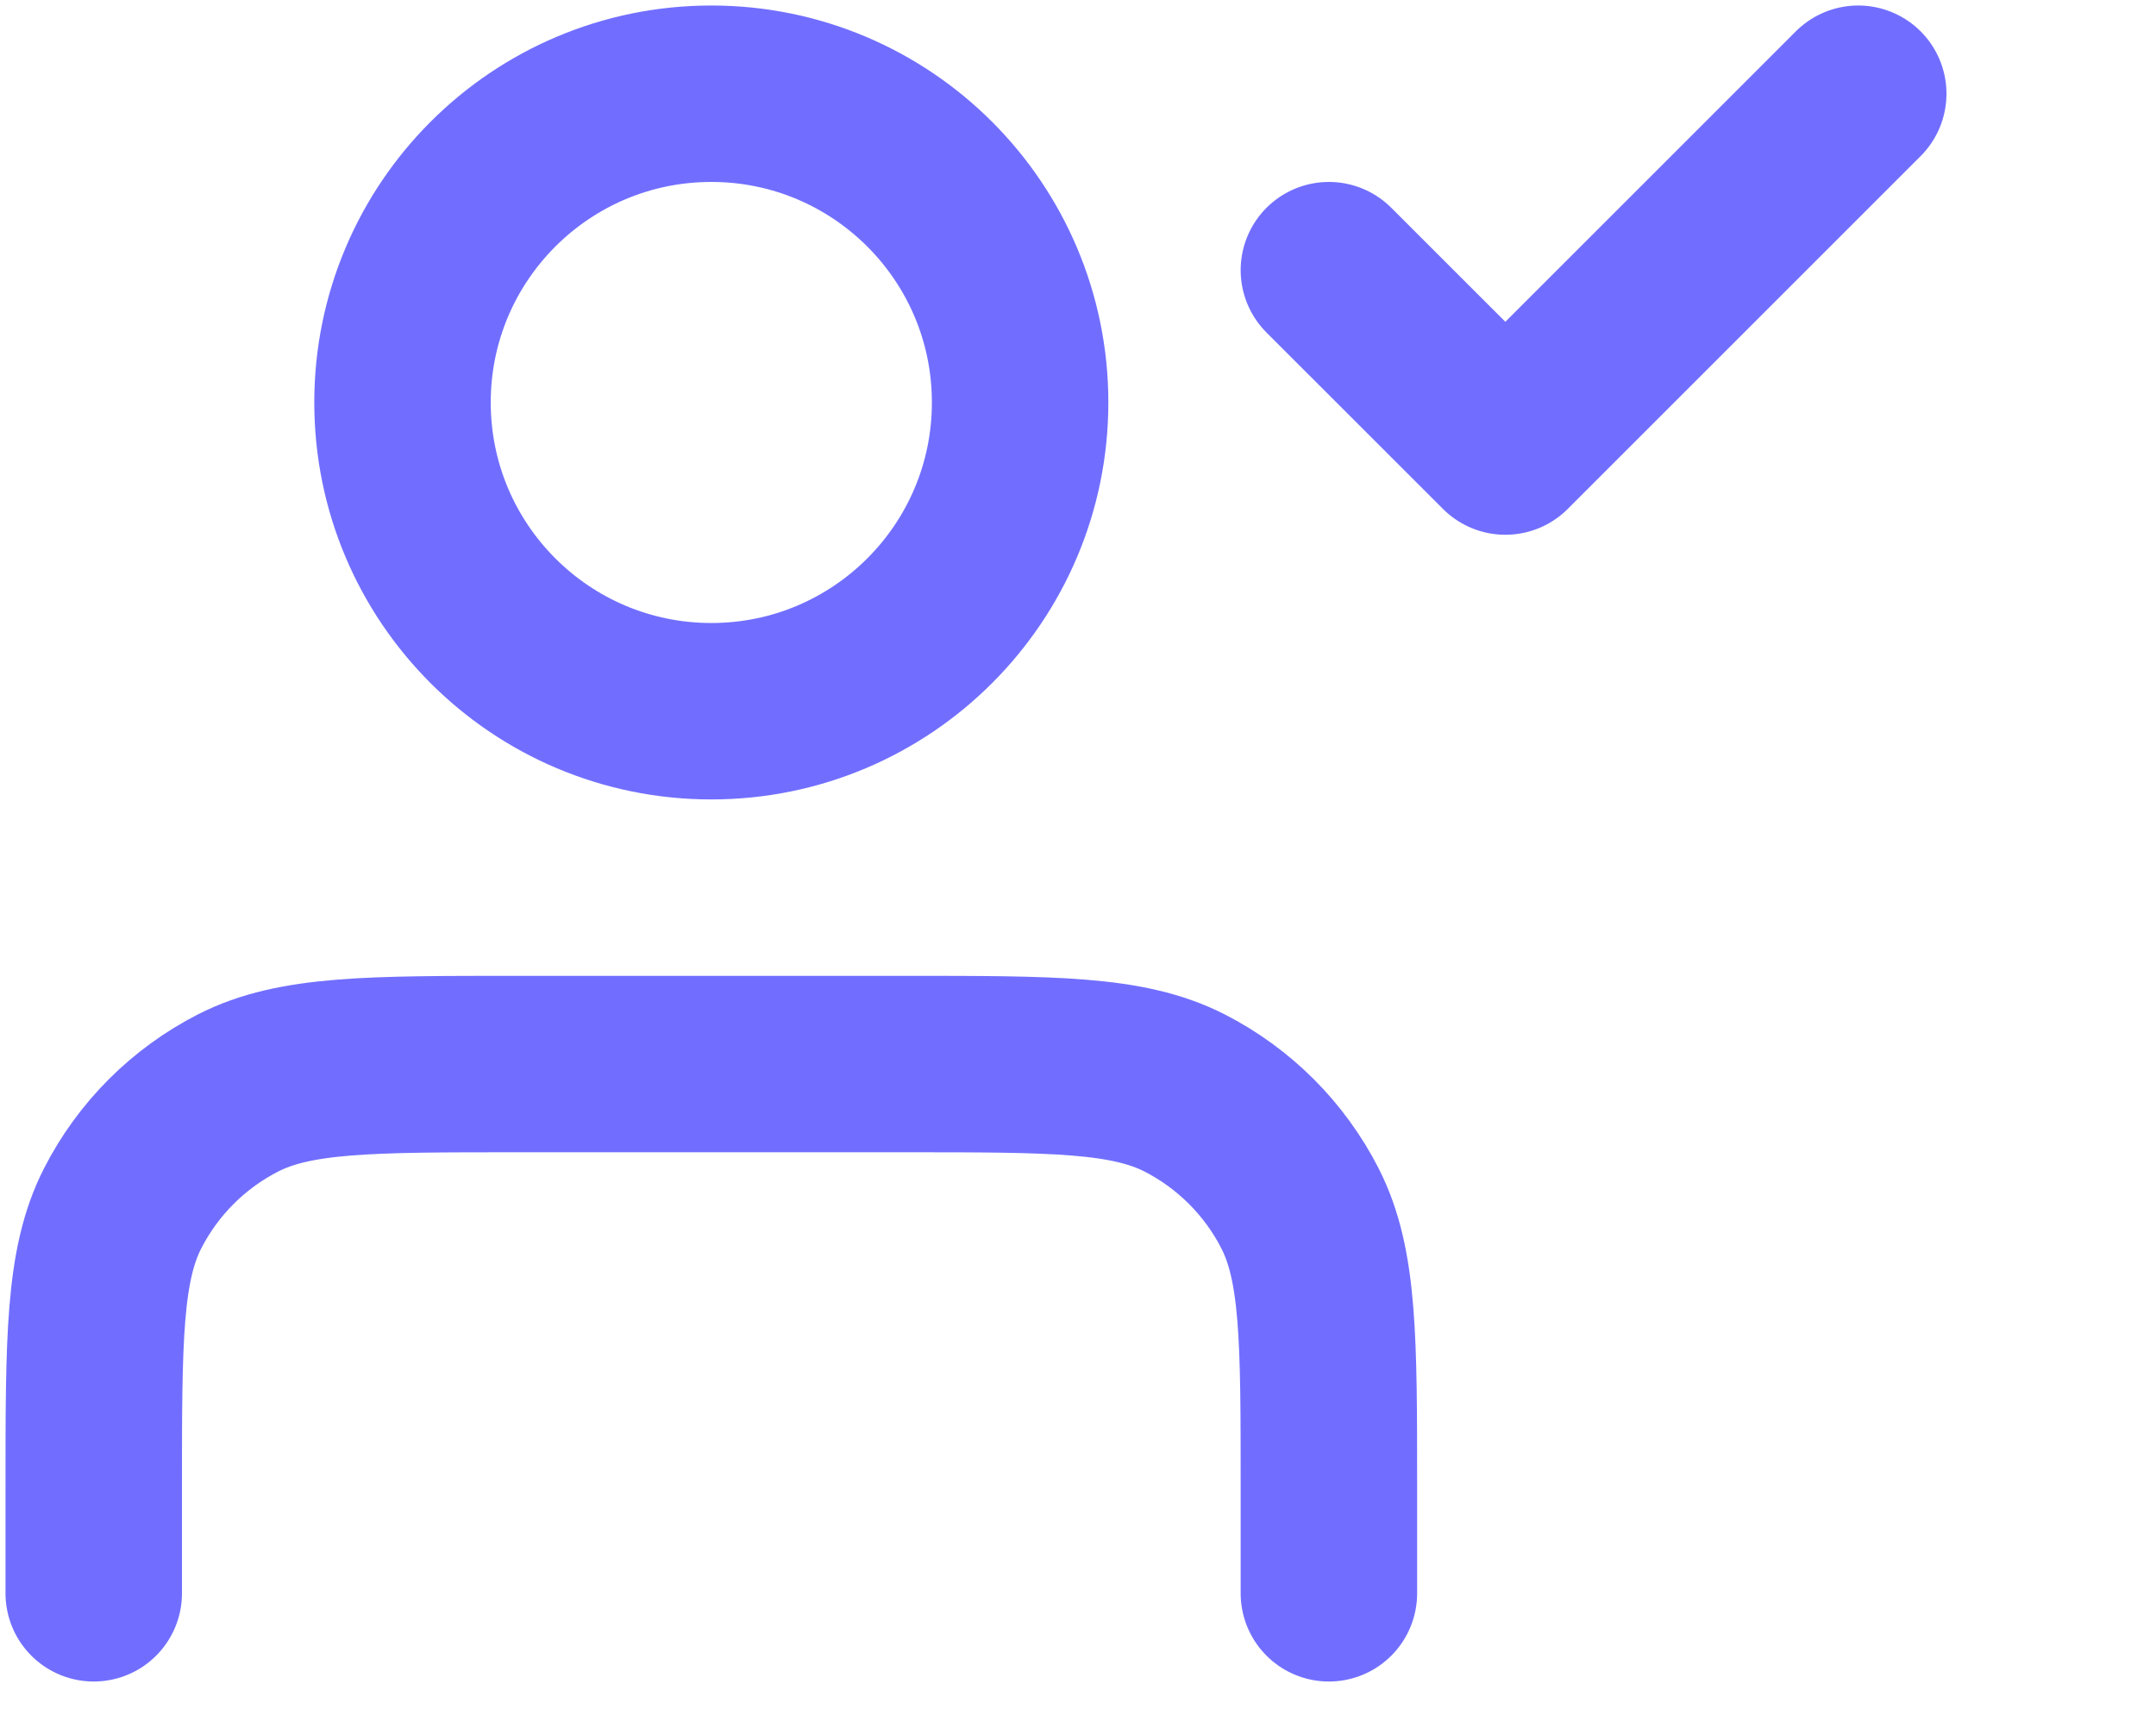
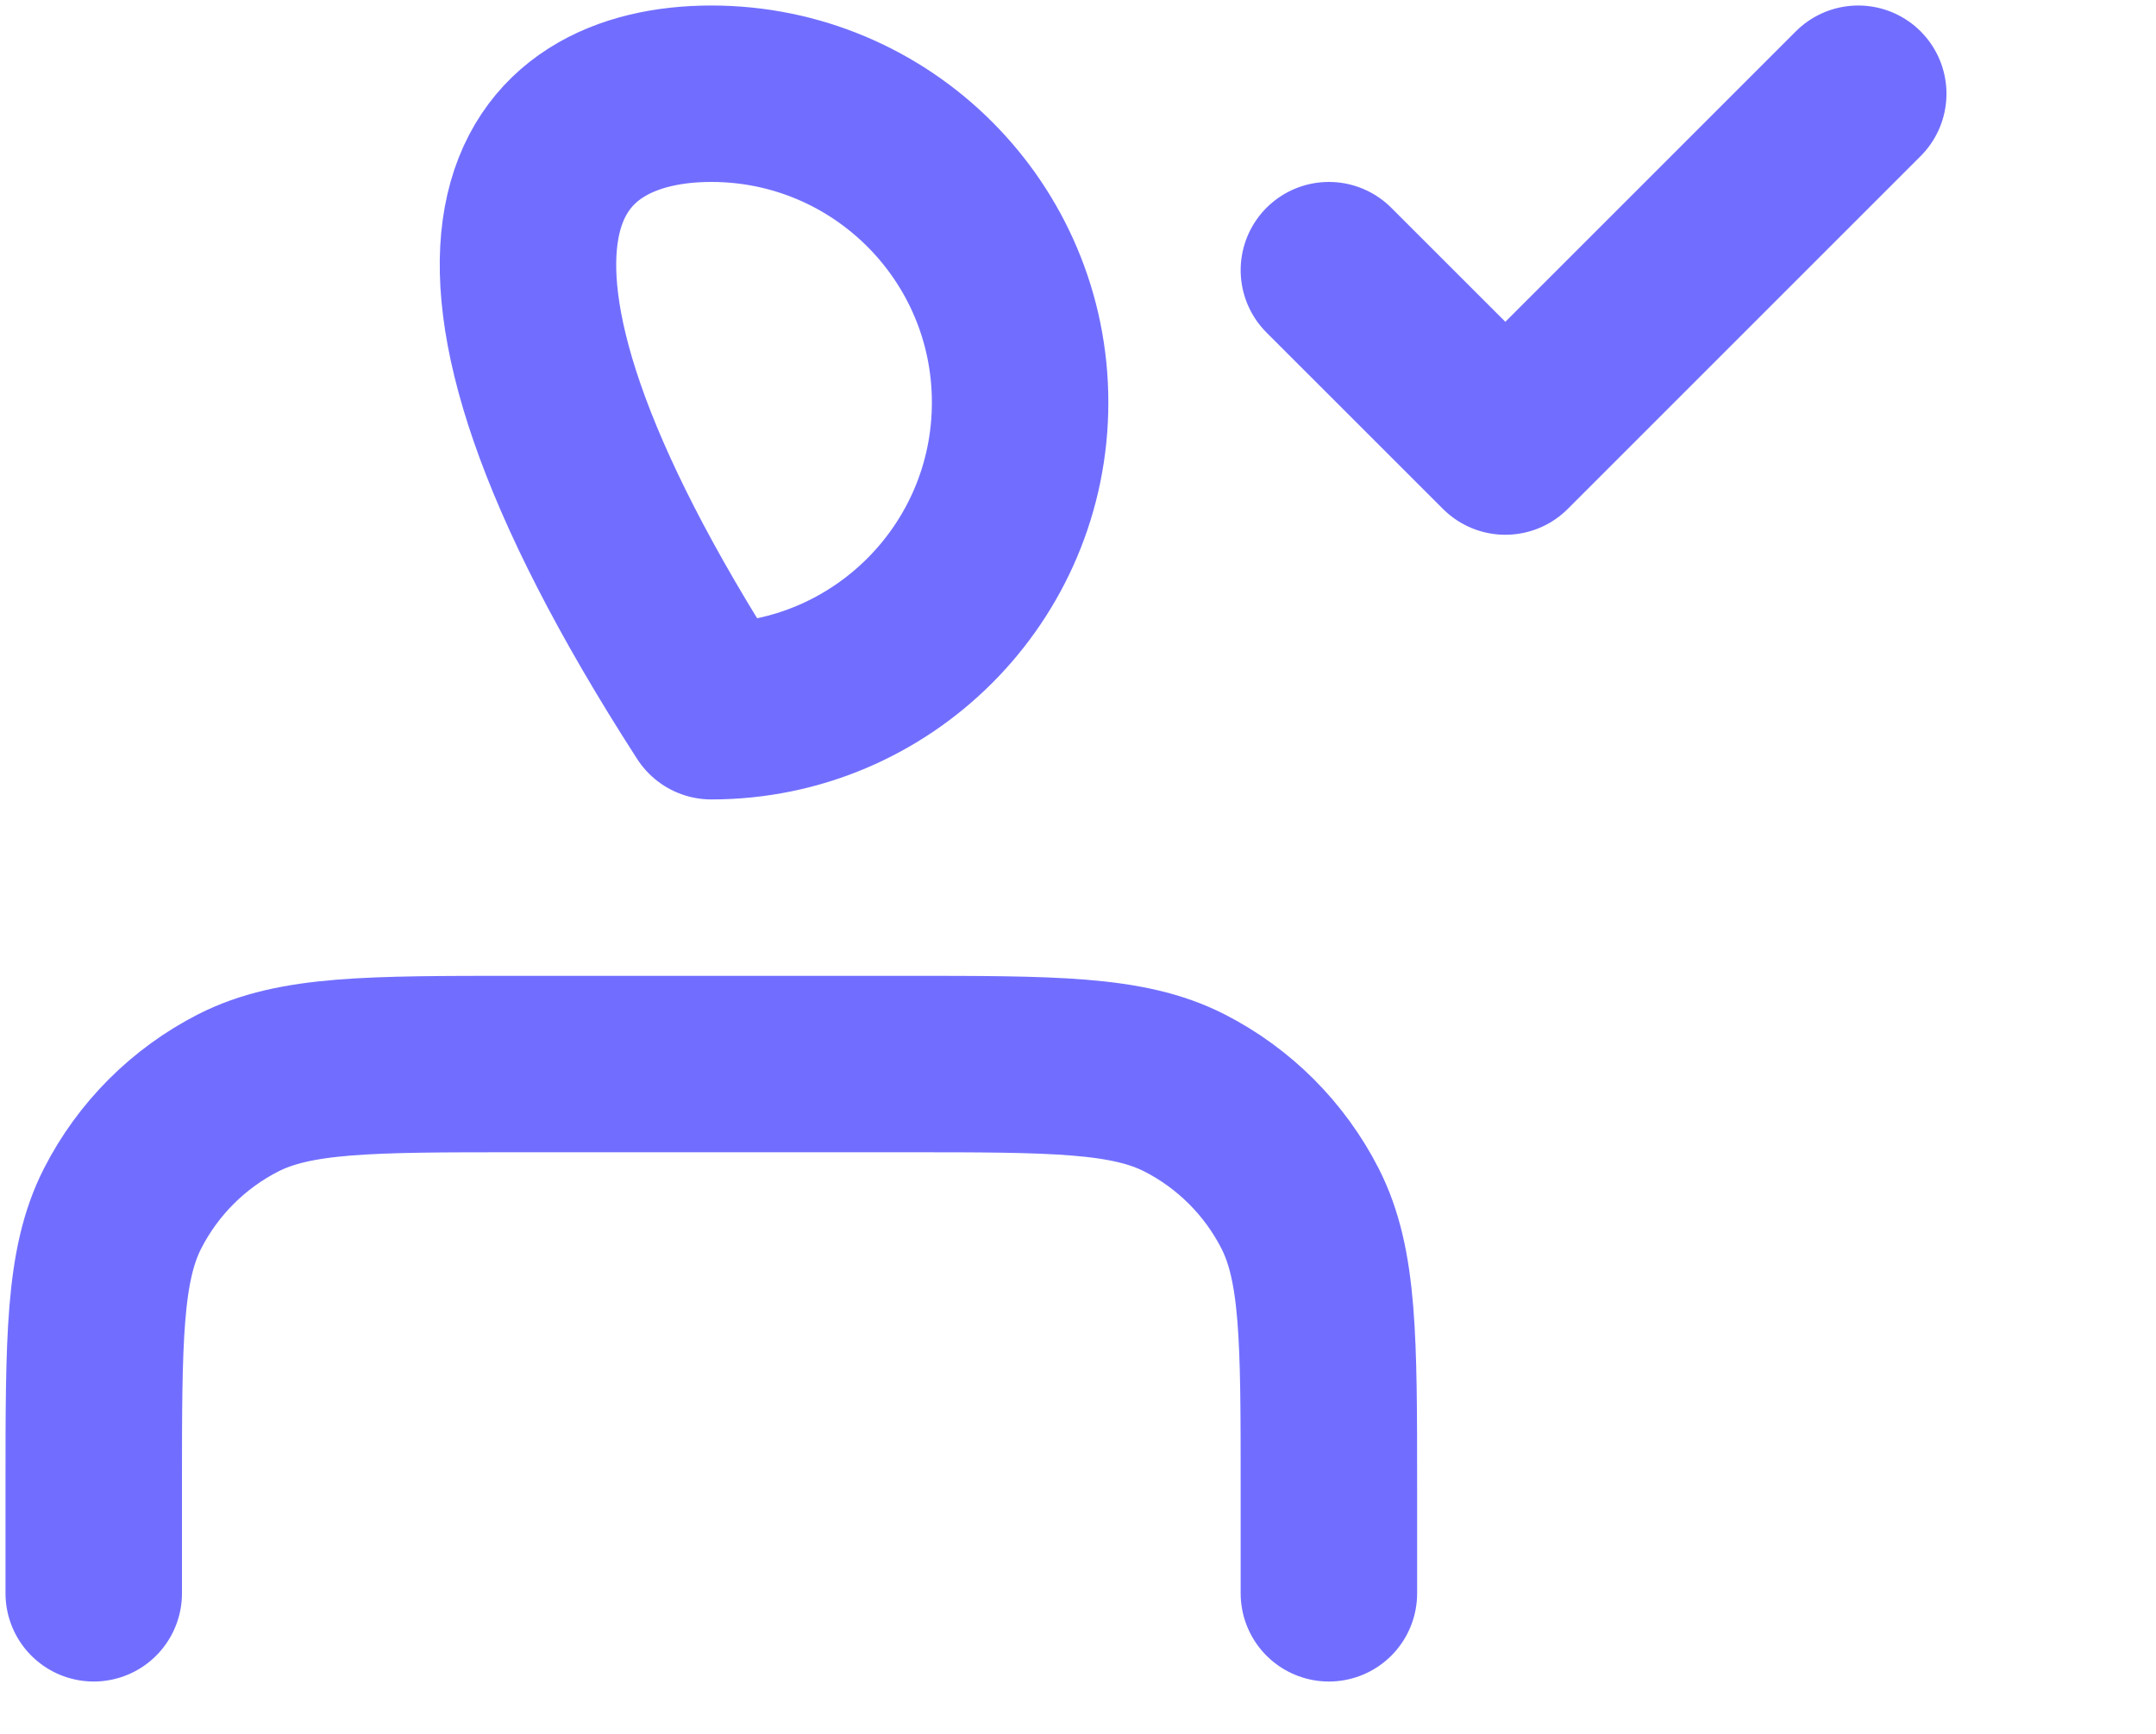
<svg xmlns="http://www.w3.org/2000/svg" width="46" height="37" viewBox="0 0 46 37" fill="none">
-   <path d="M28.353 34V31.741C28.353 28.578 28.353 26.997 27.738 25.789C27.196 24.727 26.332 23.863 25.27 23.321C24.062 22.706 22.48 22.706 19.318 22.706H11.035C7.873 22.706 6.291 22.706 5.083 23.321C4.021 23.863 3.157 24.727 2.615 25.789C2 26.997 2 28.578 2 31.741V34M28.353 5.765L32.118 9.529L39.647 2M21.765 8.588C21.765 12.227 18.815 15.177 15.177 15.177C11.538 15.177 8.588 12.227 8.588 8.588C8.588 4.95 11.538 2 15.177 2C18.815 2 21.765 4.95 21.765 8.588Z" stroke="#716EFF" stroke-width="3.765" stroke-linecap="round" stroke-linejoin="round" />
+   <path d="M28.353 34V31.741C28.353 28.578 28.353 26.997 27.738 25.789C27.196 24.727 26.332 23.863 25.27 23.321C24.062 22.706 22.48 22.706 19.318 22.706H11.035C7.873 22.706 6.291 22.706 5.083 23.321C4.021 23.863 3.157 24.727 2.615 25.789C2 26.997 2 28.578 2 31.741V34M28.353 5.765L32.118 9.529L39.647 2M21.765 8.588C21.765 12.227 18.815 15.177 15.177 15.177C8.588 4.95 11.538 2 15.177 2C18.815 2 21.765 4.95 21.765 8.588Z" stroke="#716EFF" stroke-width="3.765" stroke-linecap="round" stroke-linejoin="round" />
</svg>